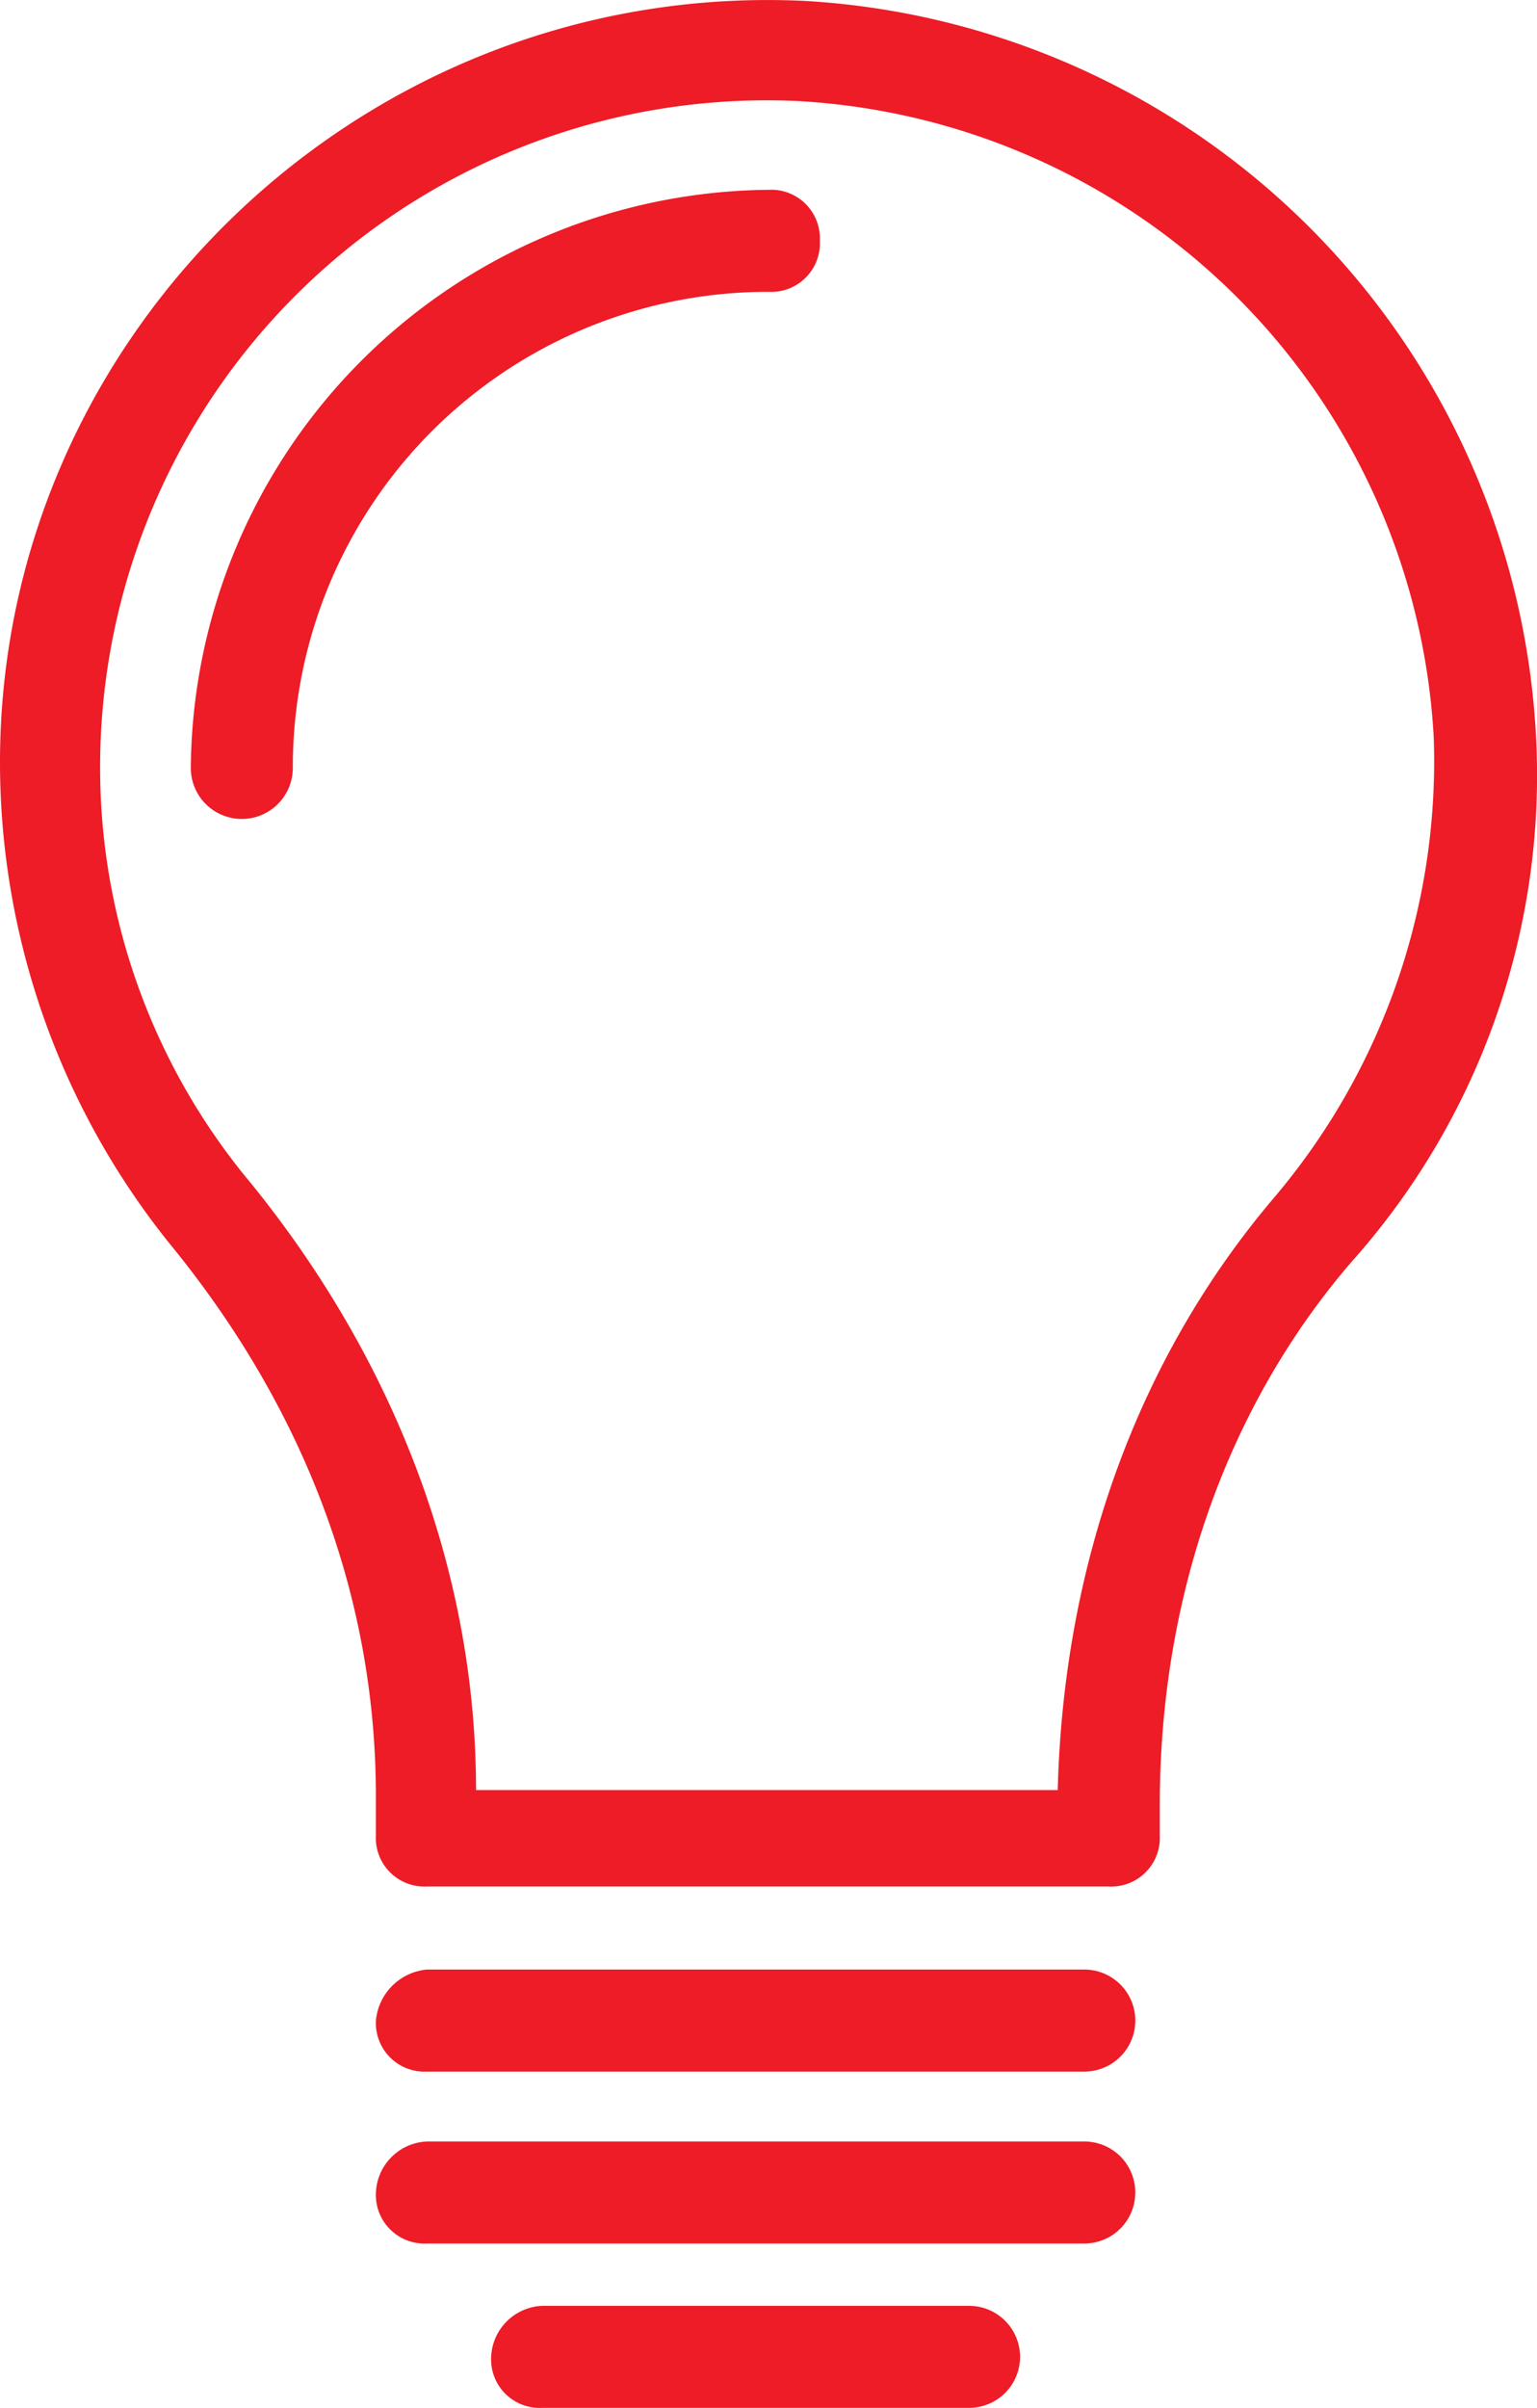
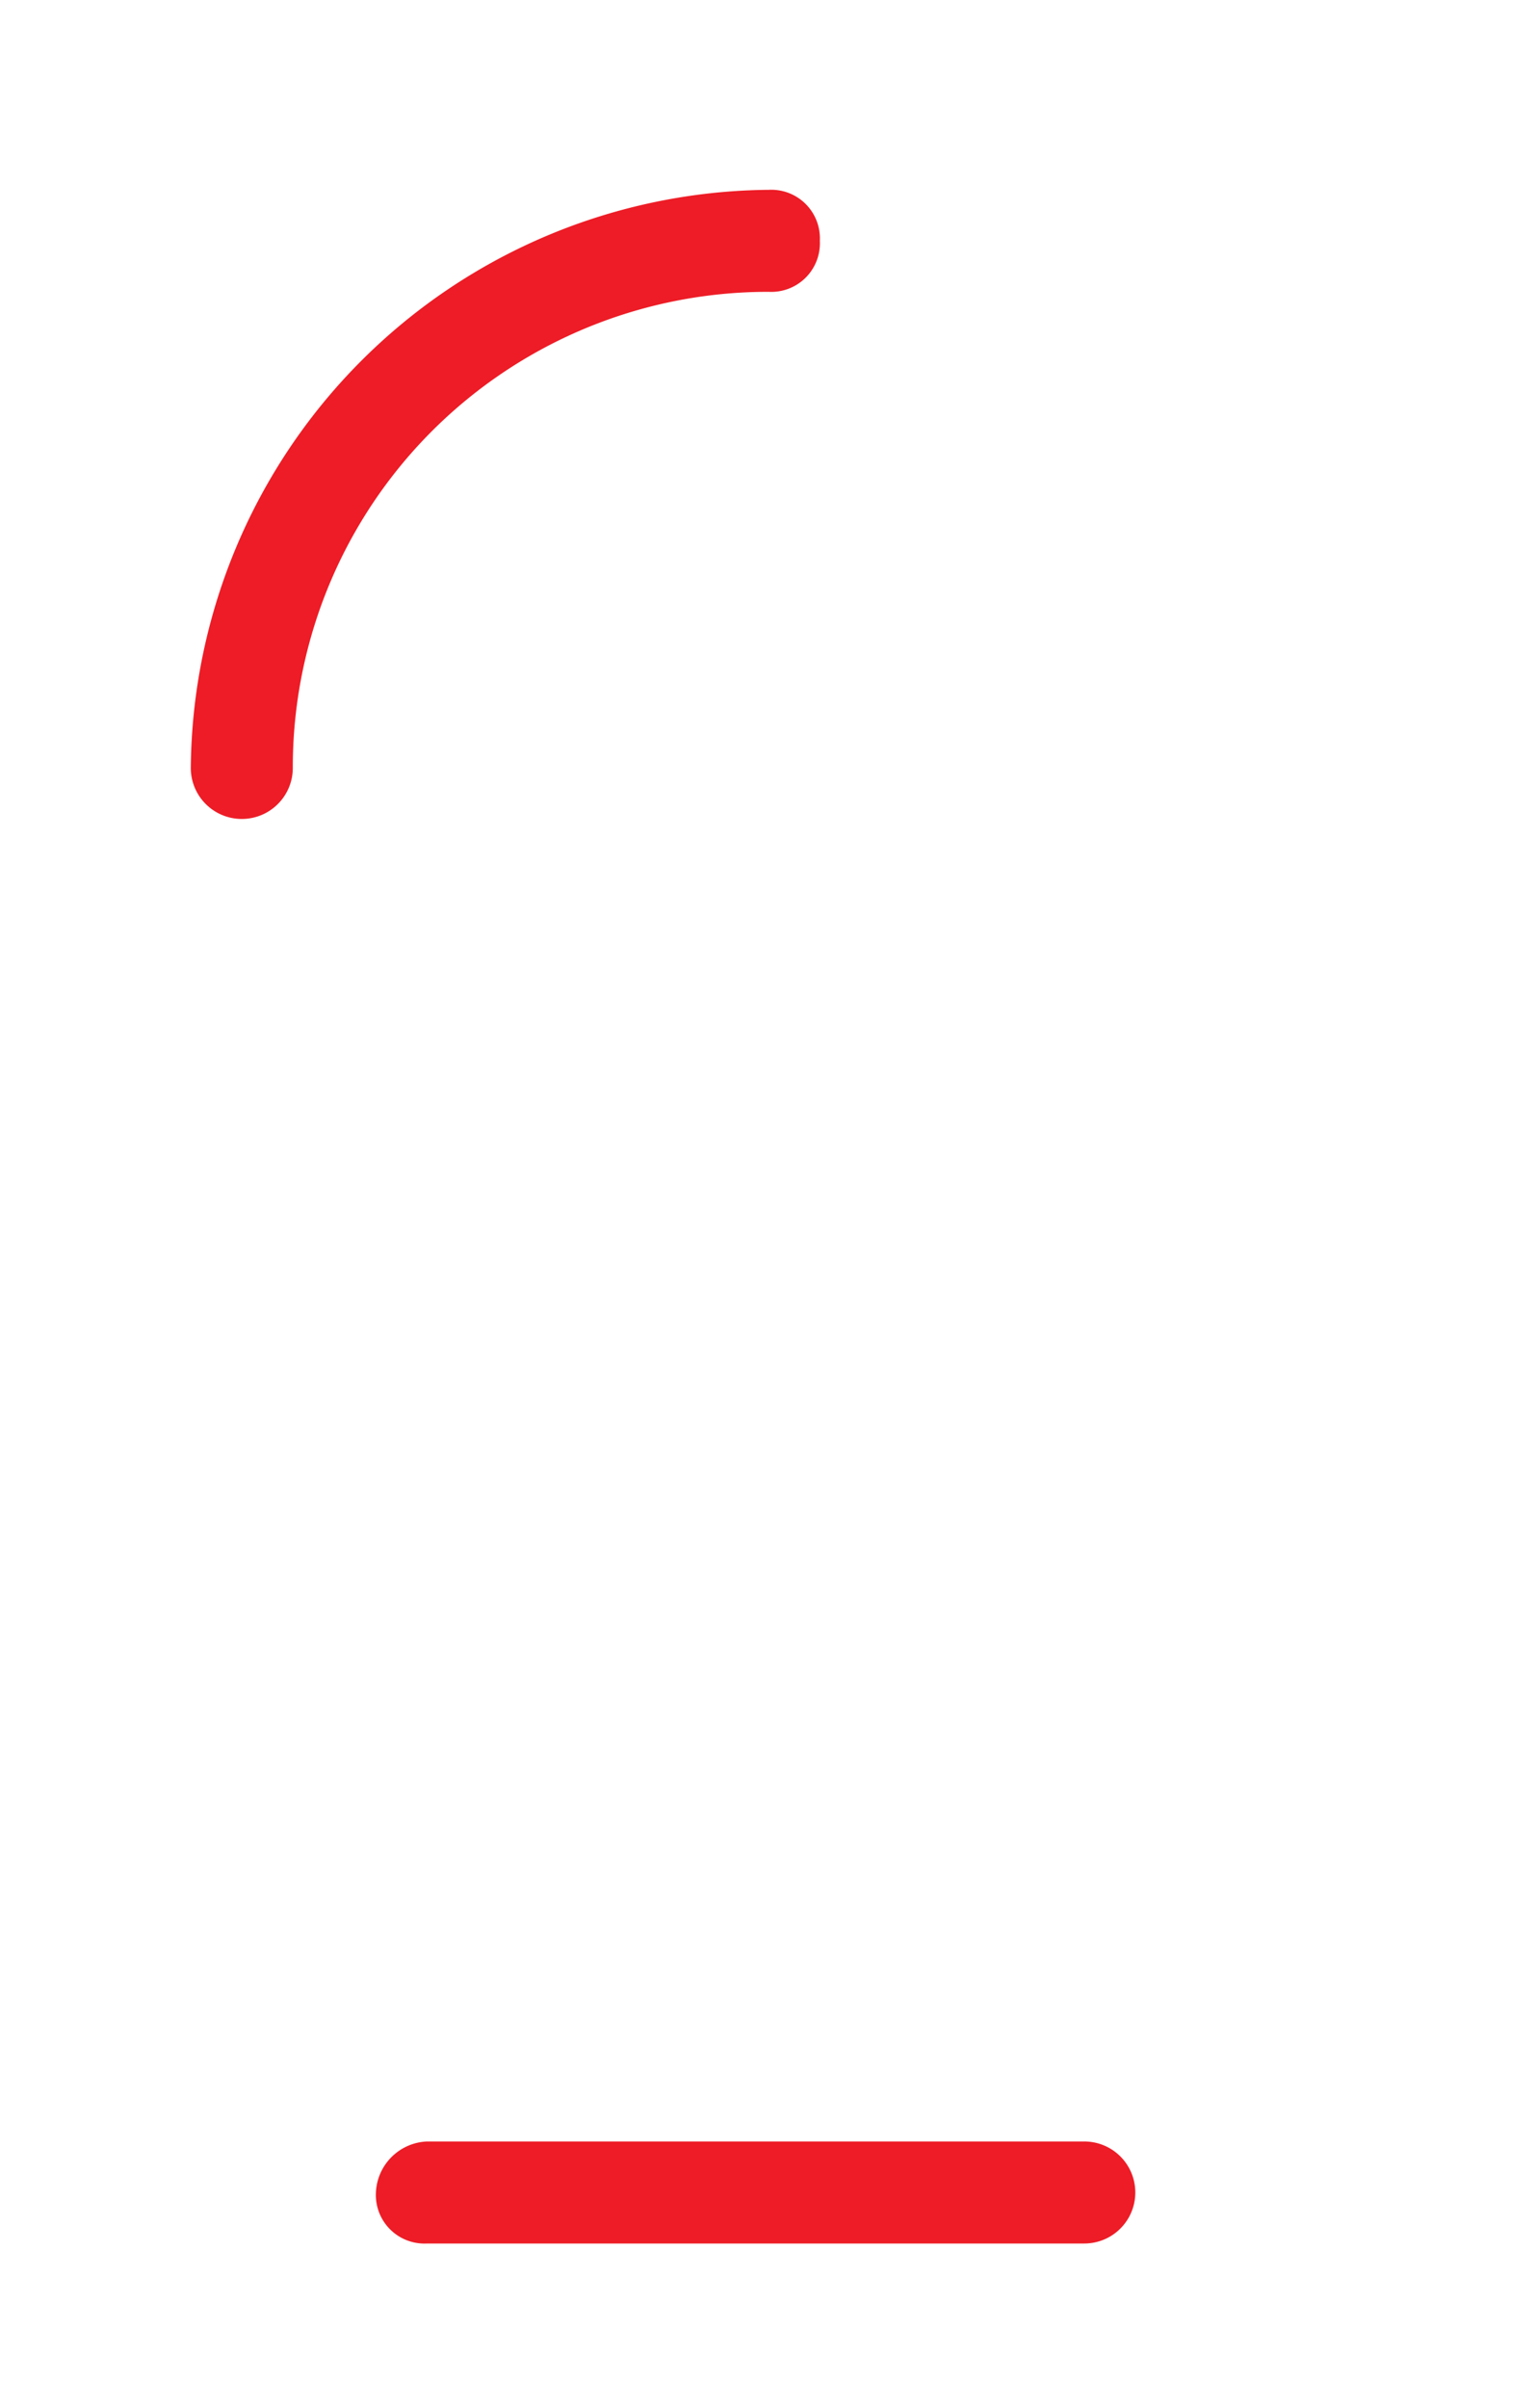
<svg xmlns="http://www.w3.org/2000/svg" viewBox="3420 6670.476 77.762 121.801">
  <g fill="#ed1c26">
-     <path d="m457 45.213a38.872 38.872 0 0 0 8.6 24.371c6.881 8.41 10.417 17.967 10.417 27.907v2.009a2.458 2.458 0 0 0 2.58 2.58h34.5a2.458 2.458 0 0 0 2.58-2.58v-1.532c0-10.417 3.345-20.07 9.653-27.429a36.966 36.966 0 0 0 9.37-26.855 39.318 39.318 0 0 0 -36.987-36.984c-22.172-1.053-40.713 16.723-40.713 38.513zm5.065.287a33.731 33.731 0 0 1 35.266-33.736 34.106 34.106 0 0 1 32.207 32.207 34.123 34.123 0 0 1 -8.124 23.319c-6.881 8.124-10.608 18.541-10.9 29.914h-29.43c0-10.9-4.014-21.6-11.373-30.678a32.758 32.758 0 0 1 -7.646-21.026z" transform="translate(2963 6663.822)" />
    <path d="m467.1 45.945a2.58 2.58 0 0 0 5.161 0 24.044 24.044 0 0 1 24.084-24.084 2.458 2.458 0 0 0 2.58-2.58 2.458 2.458 0 0 0 -2.58-2.58 29.493 29.493 0 0 0 -29.245 29.244z" transform="translate(2962.553 6663.377)" />
-     <path d="m476.9 113.48a2.458 2.458 0 0 0 2.58 2.58h33.259a2.58 2.58 0 0 0 0-5.161h-33.259a2.854 2.854 0 0 0 -2.58 2.581z" transform="translate(2962.119 6659.205)" />
    <path d="m476.9 122.58a2.458 2.458 0 0 0 2.58 2.58h33.259a2.58 2.58 0 0 0 0-5.161h-33.259a2.7 2.7 0 0 0 -2.58 2.581z" transform="translate(2962.119 6658.802)" />
-     <path d="m483 131.28a2.458 2.458 0 0 0 2.58 2.58h21.6a2.58 2.58 0 1 0 0-5.161h-21.6a2.7 2.7 0 0 0 -2.58 2.581z" transform="translate(2961.848 6658.416)" />
  </g>
</svg>